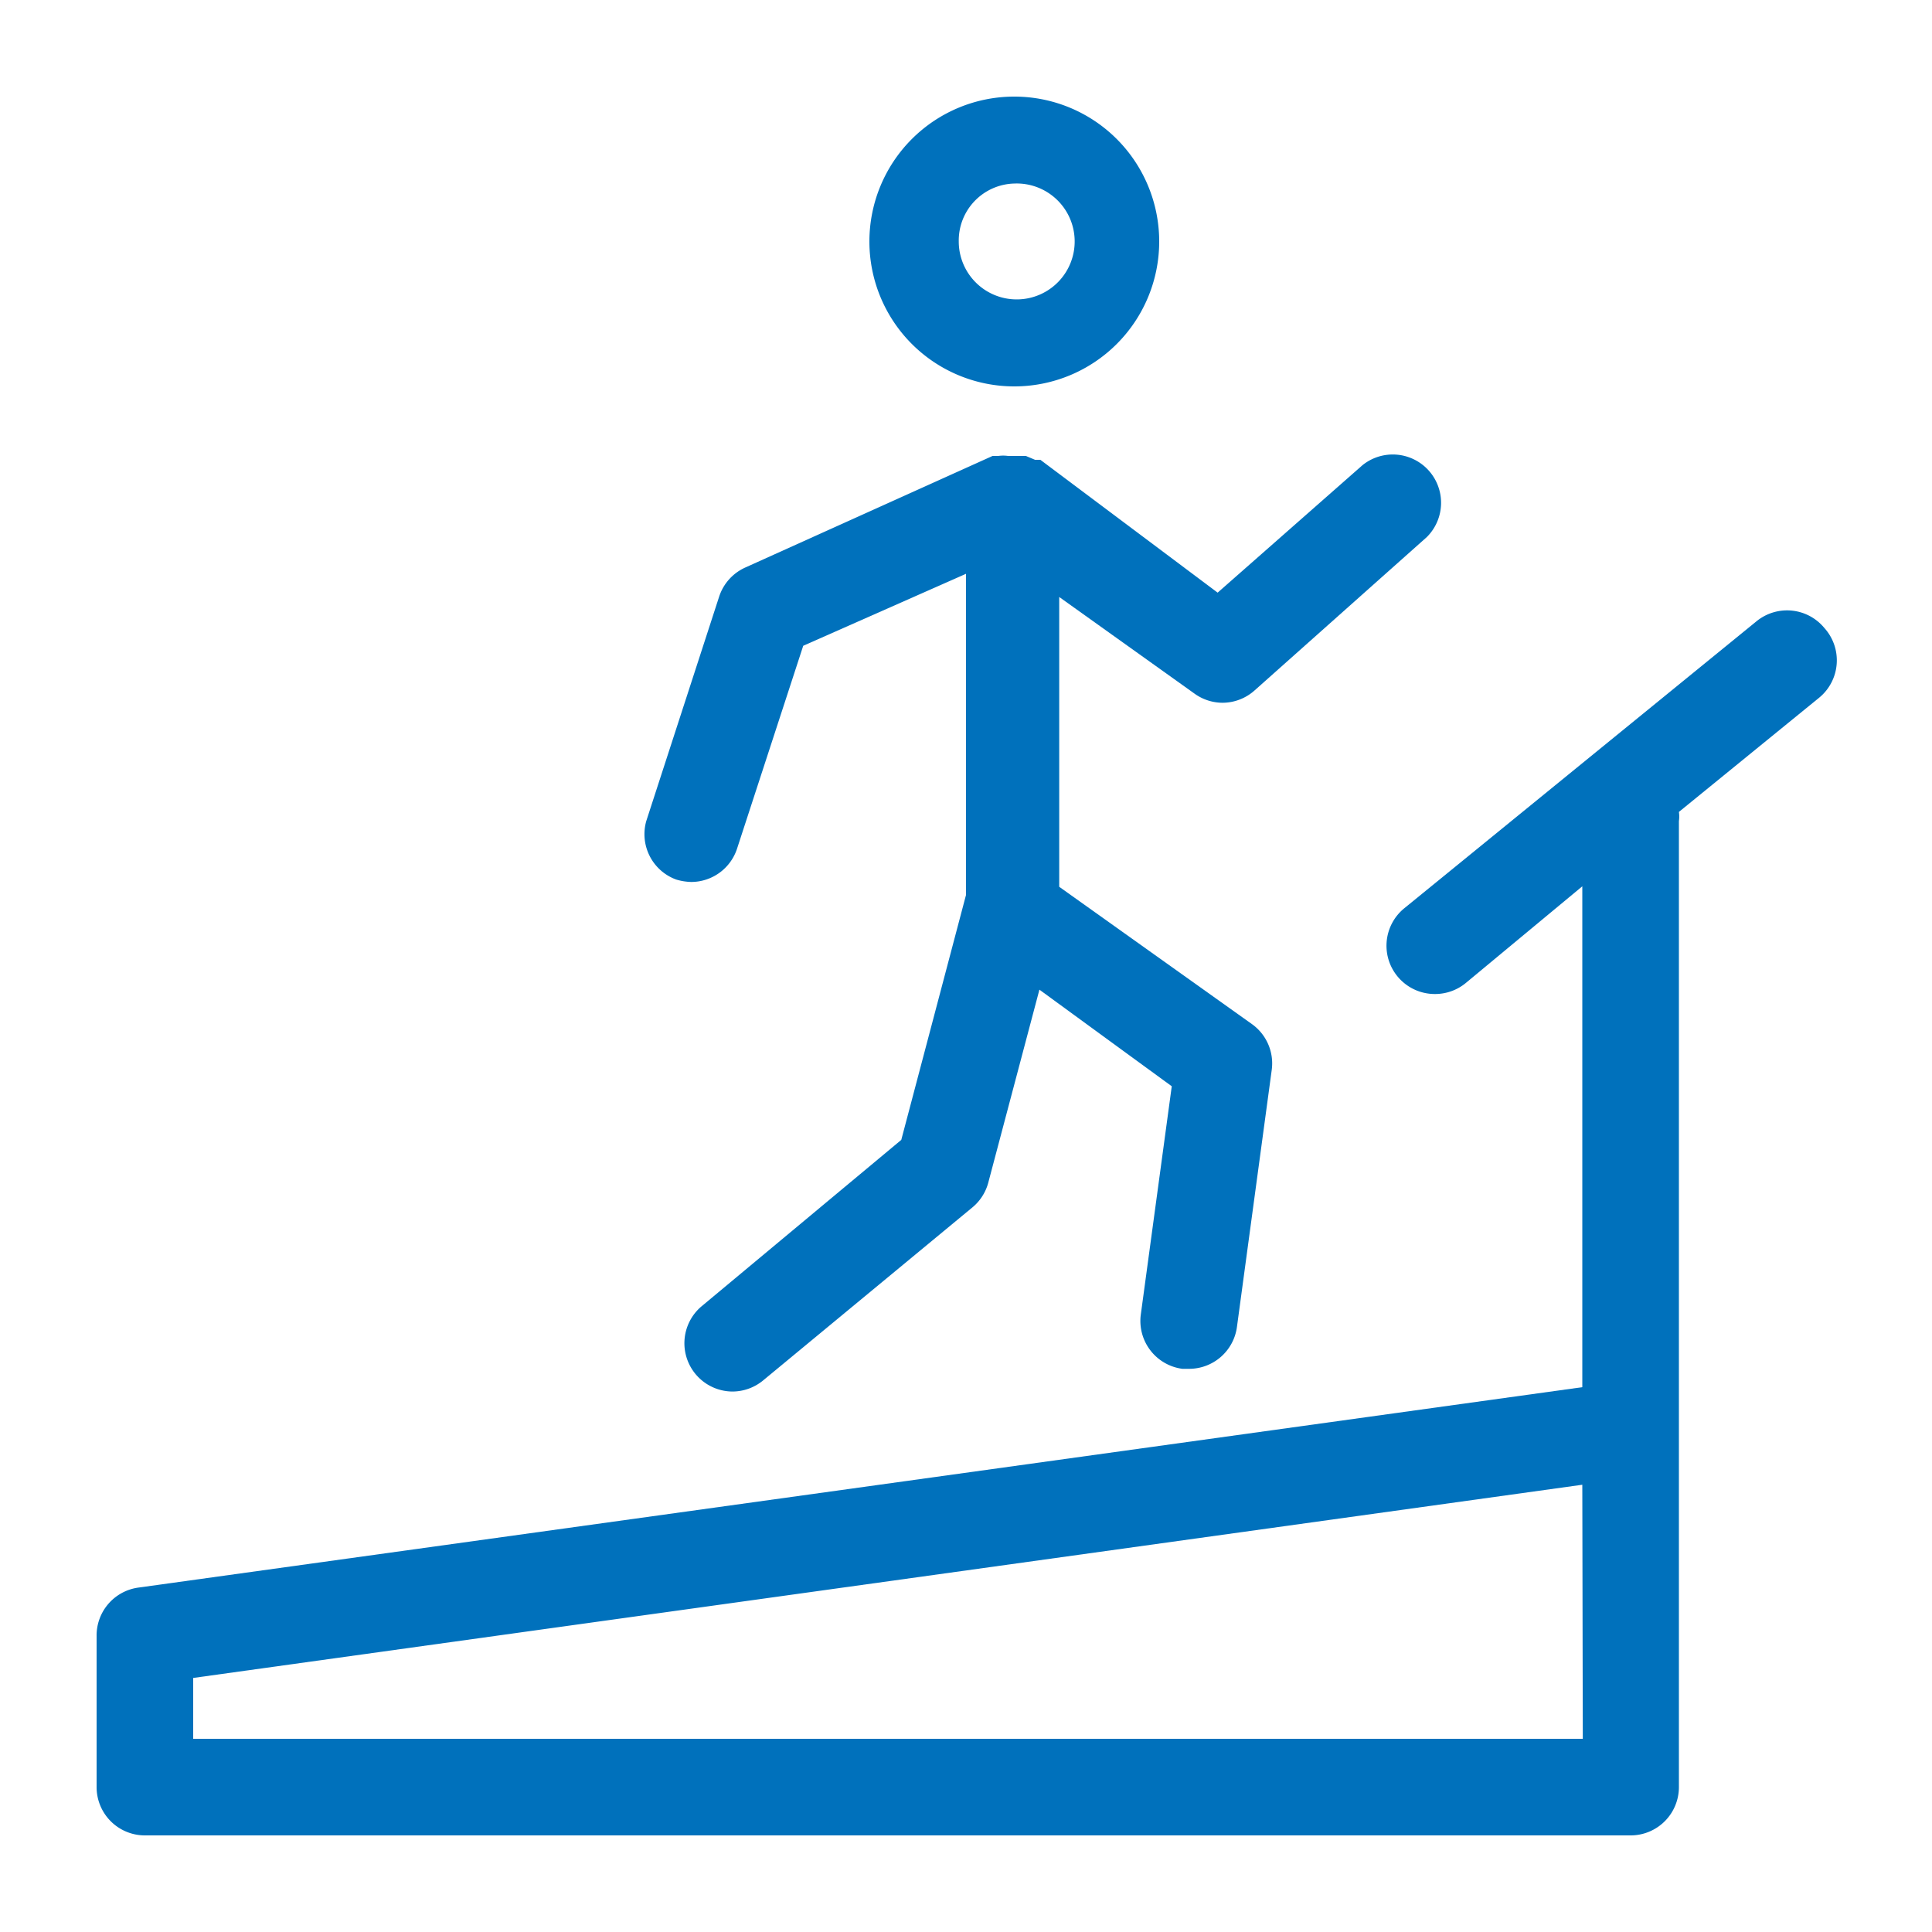
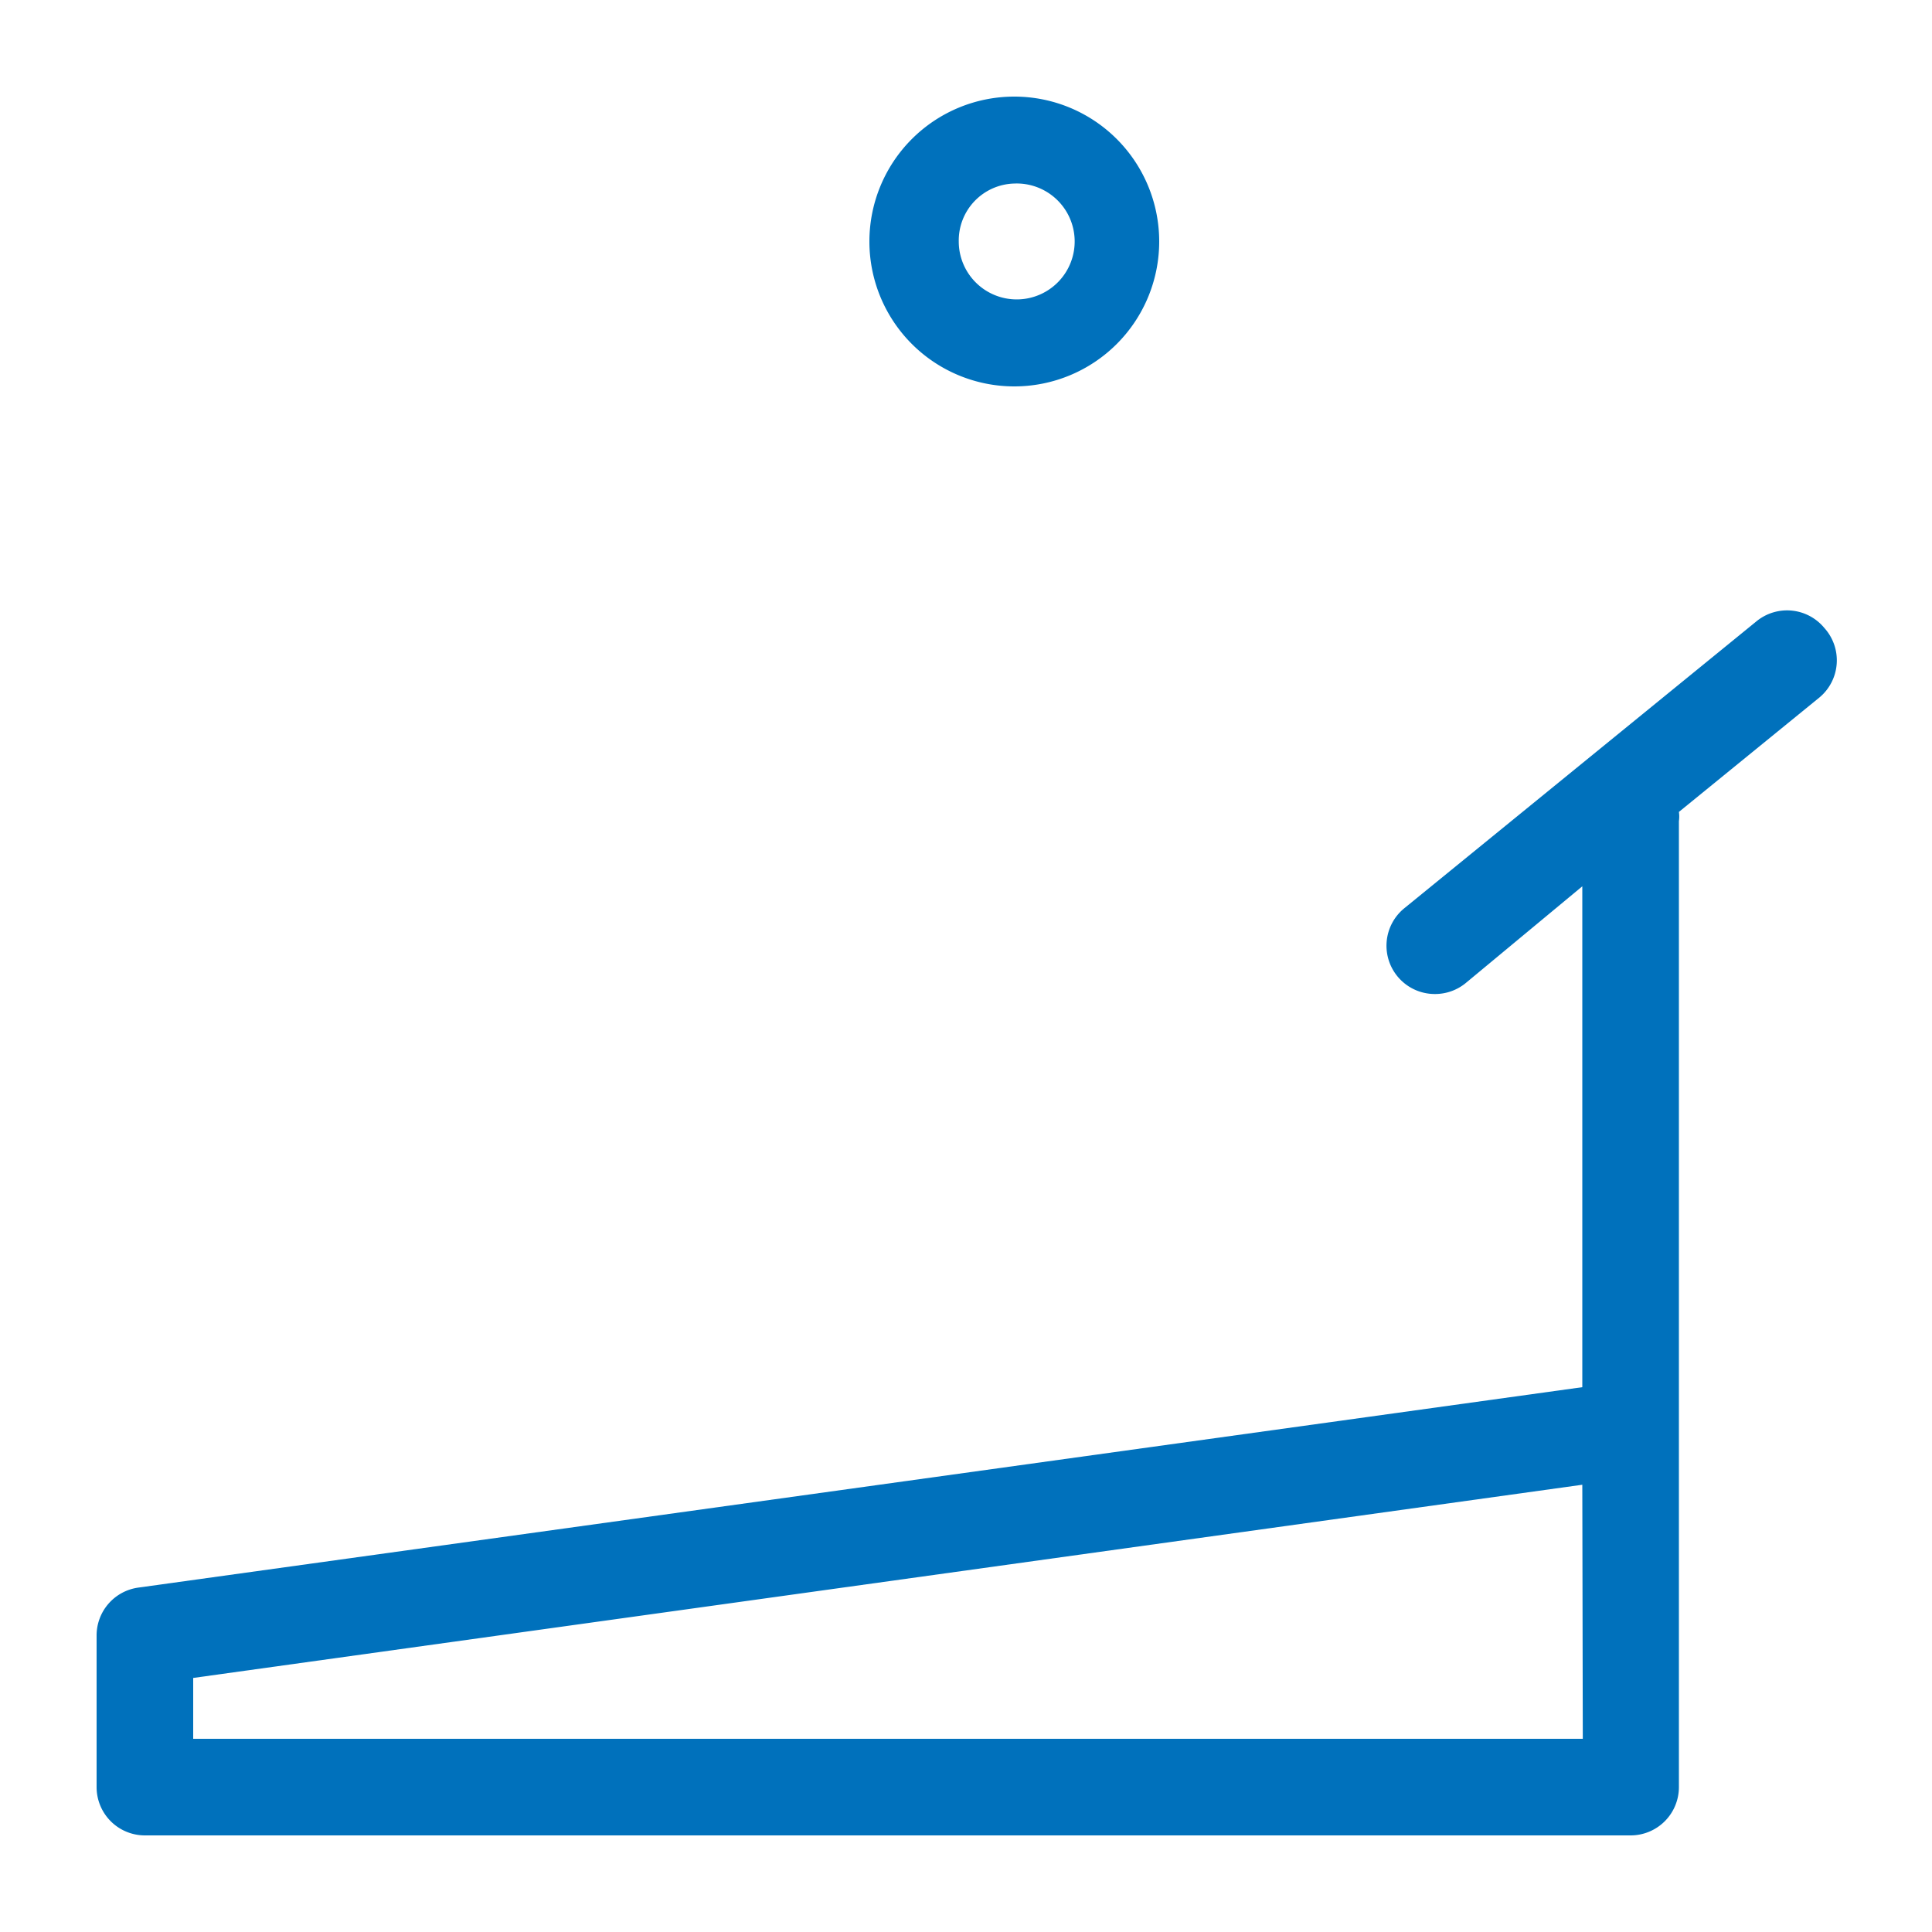
<svg xmlns="http://www.w3.org/2000/svg" viewBox="0 0 40 40" width="40" height="40" fill="#0071BC">
  <path d="M37.77,13a1,1,0,0,0-1.4-.14l-7.29,5.94a1,1,0,0,0,.63,1.78,1,1,0,0,0,.64-.23l2.41-2V28.72L2.86,32.87a1,1,0,0,0-.86,1V37a1,1,0,0,0,1,1H33.76a1,1,0,0,0,1-1V17a.65.65,0,0,0,0-.19l2.91-2.37A1,1,0,0,0,37.77,13Zm-5,23H4V34.74l28.76-4Z" />
-   <path d="M14,18.21a1.18,1.18,0,0,0,.31.05,1,1,0,0,0,.95-.69l1.37-4.2L20,11.88v6.65a0,0,0,0,0,0,0l-1.34,5.07-4.14,3.45a1,1,0,0,0,.64,1.76,1,1,0,0,0,.64-.23L20.13,25a1,1,0,0,0,.33-.51l1.06-4,2.74,2-.64,4.72a1,1,0,0,0,.86,1.13h.13a1,1,0,0,0,1-.87l.72-5.32a1,1,0,0,0-.4-.94l-4-2.85v-6l2.8,2a1,1,0,0,0,.58.19,1,1,0,0,0,.67-.26l3.56-3.17a1,1,0,0,0-1.33-1.49l-3,2.64L21.54,9.52l-.11,0-.19-.08-.18,0h-.19a.71.71,0,0,0-.2,0l-.12,0-5.12,2.31a1,1,0,0,0-.54.6L13.38,17A1,1,0,0,0,14,18.21Z" />
  <path d="M21,8a3,3,0,1,0-3-3A3,3,0,0,0,21,8Zm0-4.2A1.2,1.2,0,1,1,19.85,5,1.18,1.18,0,0,1,21,3.8Z" />
</svg>